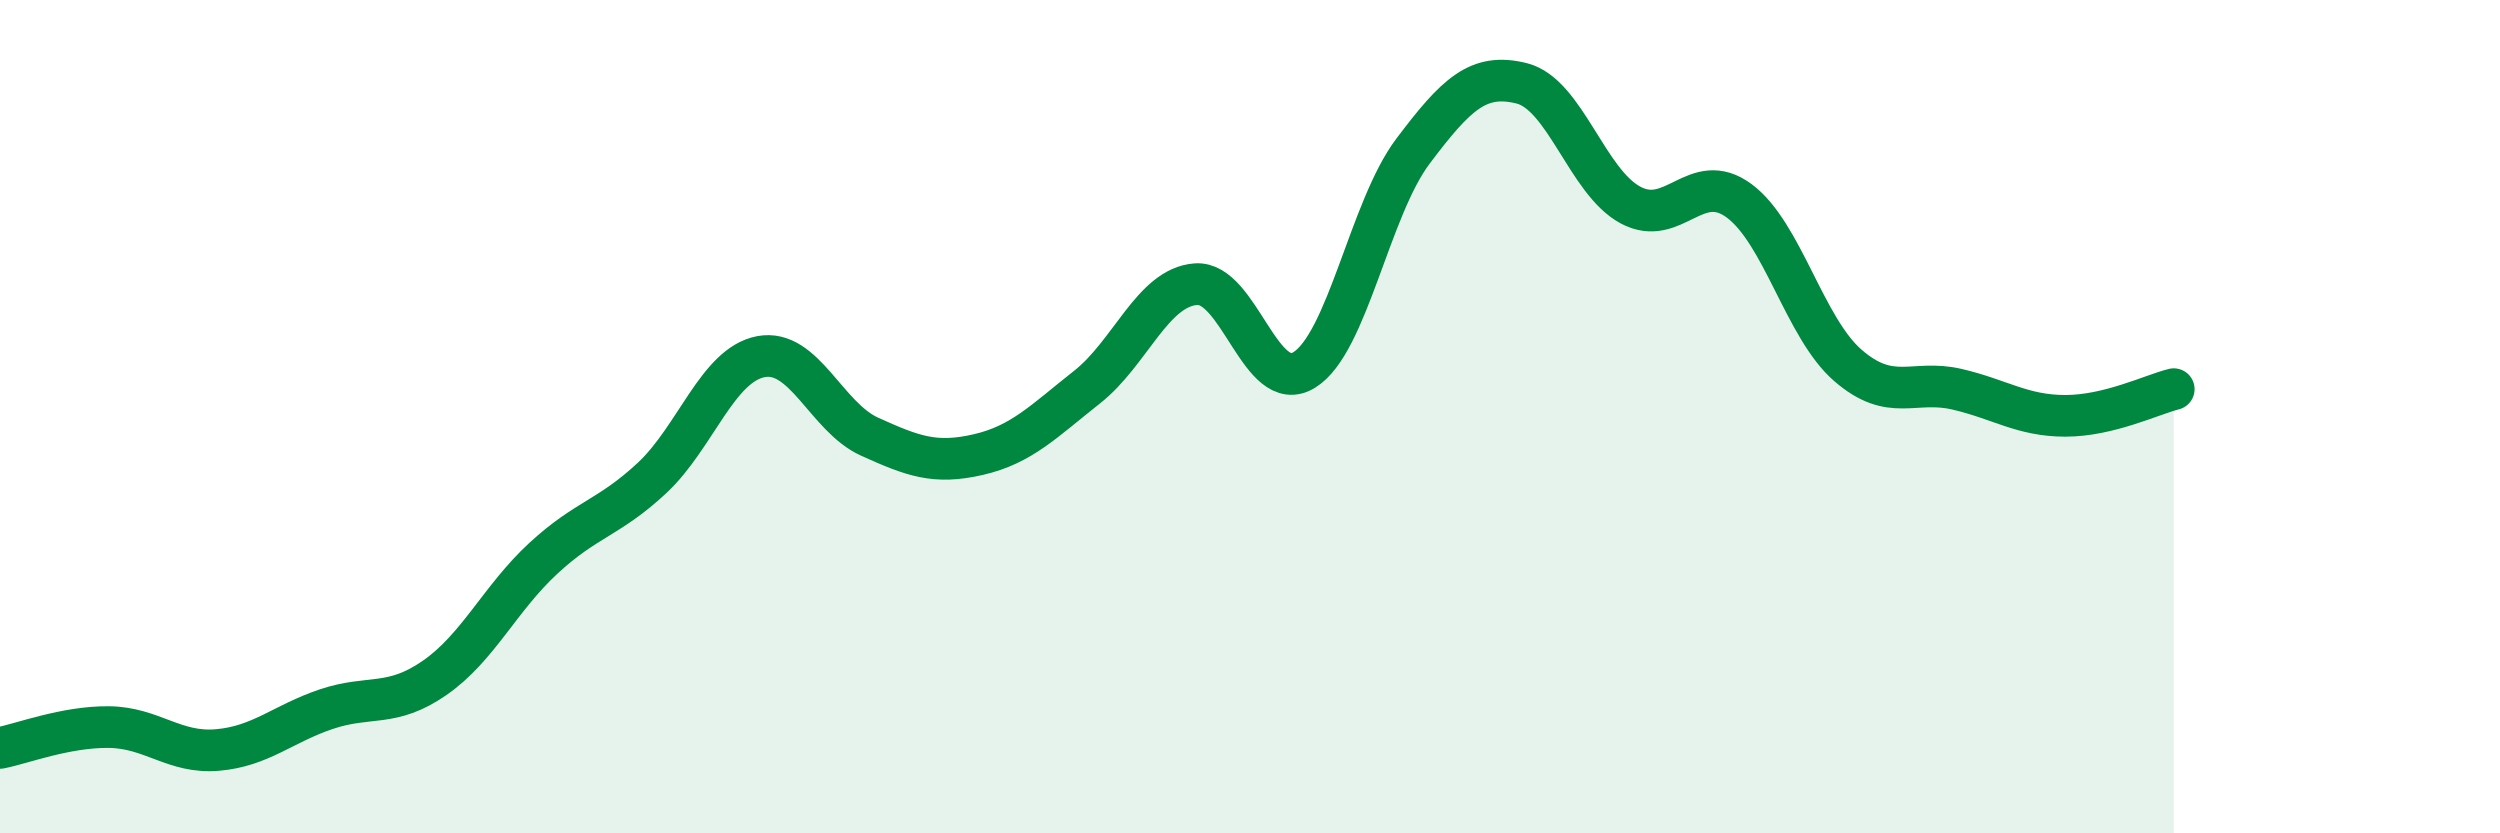
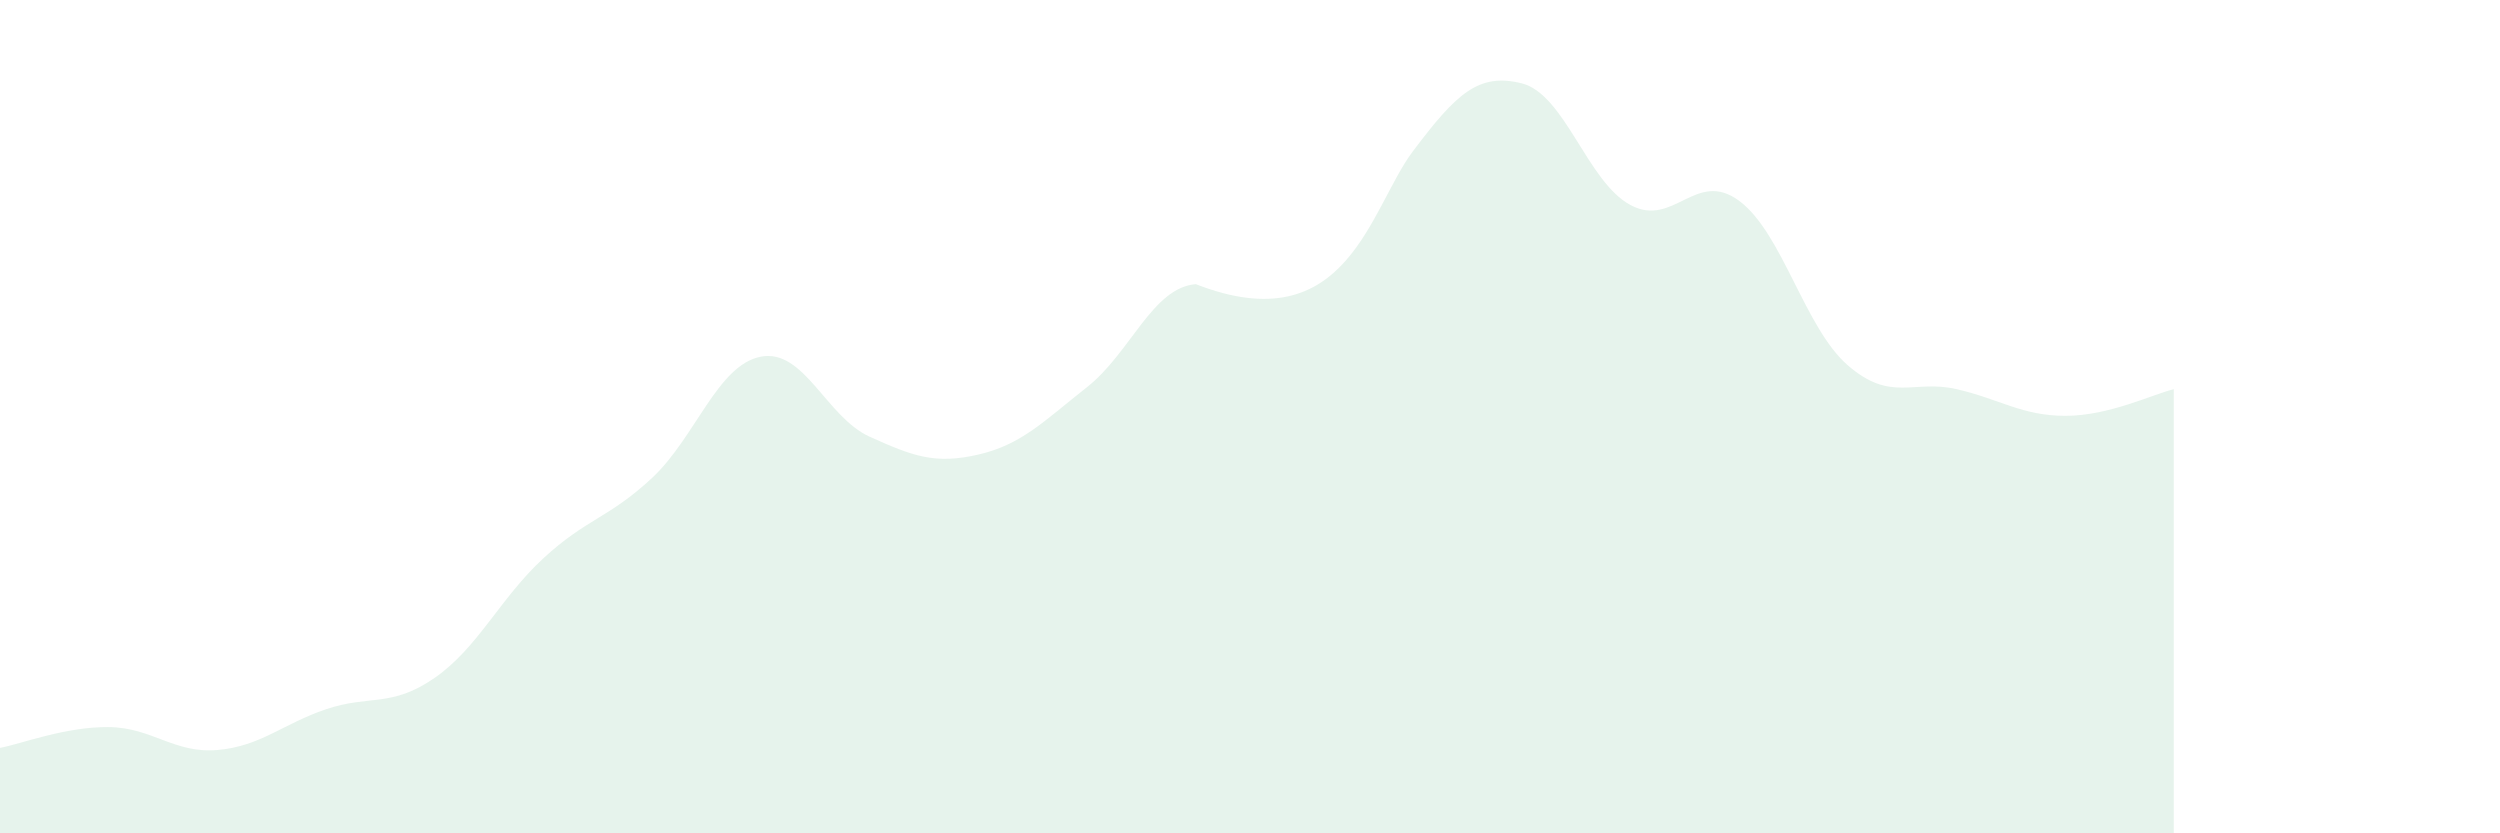
<svg xmlns="http://www.w3.org/2000/svg" width="60" height="20" viewBox="0 0 60 20">
-   <path d="M 0,17.95 C 0.52,17.85 1.57,17.44 2.61,17.45 C 3.65,17.46 4.18,18.09 5.22,18 C 6.26,17.91 6.79,17.37 7.83,17.02 C 8.87,16.67 9.39,16.99 10.43,16.27 C 11.47,15.55 12,14.36 13.04,13.4 C 14.08,12.44 14.61,12.44 15.65,11.47 C 16.69,10.5 17.22,8.76 18.26,8.56 C 19.3,8.36 19.83,10.01 20.87,10.48 C 21.91,10.95 22.44,11.15 23.48,10.91 C 24.52,10.67 25.05,10.11 26.09,9.29 C 27.13,8.47 27.66,6.9 28.7,6.82 C 29.74,6.74 30.26,9.52 31.3,8.88 C 32.34,8.24 32.87,5.01 33.91,3.63 C 34.95,2.25 35.48,1.74 36.52,2 C 37.56,2.26 38.09,4.36 39.13,4.92 C 40.17,5.48 40.7,4.05 41.74,4.82 C 42.78,5.59 43.31,7.87 44.35,8.77 C 45.39,9.67 45.92,9.1 46.96,9.34 C 48,9.58 48.53,9.98 49.57,9.98 C 50.61,9.98 51.65,9.47 52.17,9.34L52.17 20L0 20Z" fill="#008740" opacity="0.1" stroke-linecap="round" stroke-linejoin="round" />
-   <path d="M 0,17.95 C 0.52,17.85 1.57,17.44 2.61,17.45 C 3.65,17.46 4.18,18.09 5.22,18 C 6.26,17.91 6.79,17.37 7.83,17.02 C 8.87,16.67 9.39,16.99 10.43,16.27 C 11.47,15.55 12,14.36 13.04,13.4 C 14.08,12.44 14.61,12.44 15.65,11.47 C 16.69,10.5 17.22,8.76 18.26,8.56 C 19.3,8.36 19.83,10.01 20.87,10.48 C 21.91,10.95 22.44,11.15 23.48,10.91 C 24.52,10.67 25.05,10.11 26.09,9.29 C 27.13,8.47 27.66,6.9 28.7,6.82 C 29.74,6.74 30.26,9.52 31.3,8.88 C 32.34,8.24 32.87,5.01 33.91,3.63 C 34.95,2.25 35.48,1.74 36.52,2 C 37.56,2.26 38.09,4.36 39.13,4.92 C 40.17,5.48 40.7,4.05 41.74,4.82 C 42.78,5.59 43.31,7.87 44.35,8.77 C 45.39,9.67 45.92,9.1 46.96,9.34 C 48,9.58 48.53,9.98 49.57,9.98 C 50.61,9.98 51.65,9.47 52.17,9.34" stroke="#008740" stroke-width="1" fill="none" stroke-linecap="round" stroke-linejoin="round" />
+   <path d="M 0,17.95 C 0.52,17.85 1.57,17.44 2.61,17.45 C 3.65,17.46 4.18,18.09 5.22,18 C 6.26,17.91 6.79,17.37 7.83,17.02 C 8.87,16.67 9.39,16.99 10.43,16.27 C 11.47,15.55 12,14.36 13.04,13.4 C 14.08,12.44 14.61,12.44 15.65,11.47 C 16.69,10.5 17.22,8.76 18.26,8.56 C 19.3,8.36 19.83,10.01 20.87,10.48 C 21.91,10.95 22.44,11.15 23.48,10.91 C 24.52,10.67 25.05,10.11 26.09,9.29 C 27.13,8.47 27.66,6.9 28.7,6.82 C 32.34,8.24 32.87,5.01 33.91,3.63 C 34.95,2.25 35.48,1.74 36.52,2 C 37.56,2.26 38.09,4.36 39.13,4.92 C 40.17,5.48 40.7,4.05 41.74,4.82 C 42.78,5.59 43.31,7.87 44.35,8.77 C 45.39,9.67 45.92,9.1 46.96,9.34 C 48,9.58 48.53,9.98 49.57,9.98 C 50.61,9.98 51.65,9.47 52.17,9.34L52.17 20L0 20Z" fill="#008740" opacity="0.1" stroke-linecap="round" stroke-linejoin="round" />
</svg>